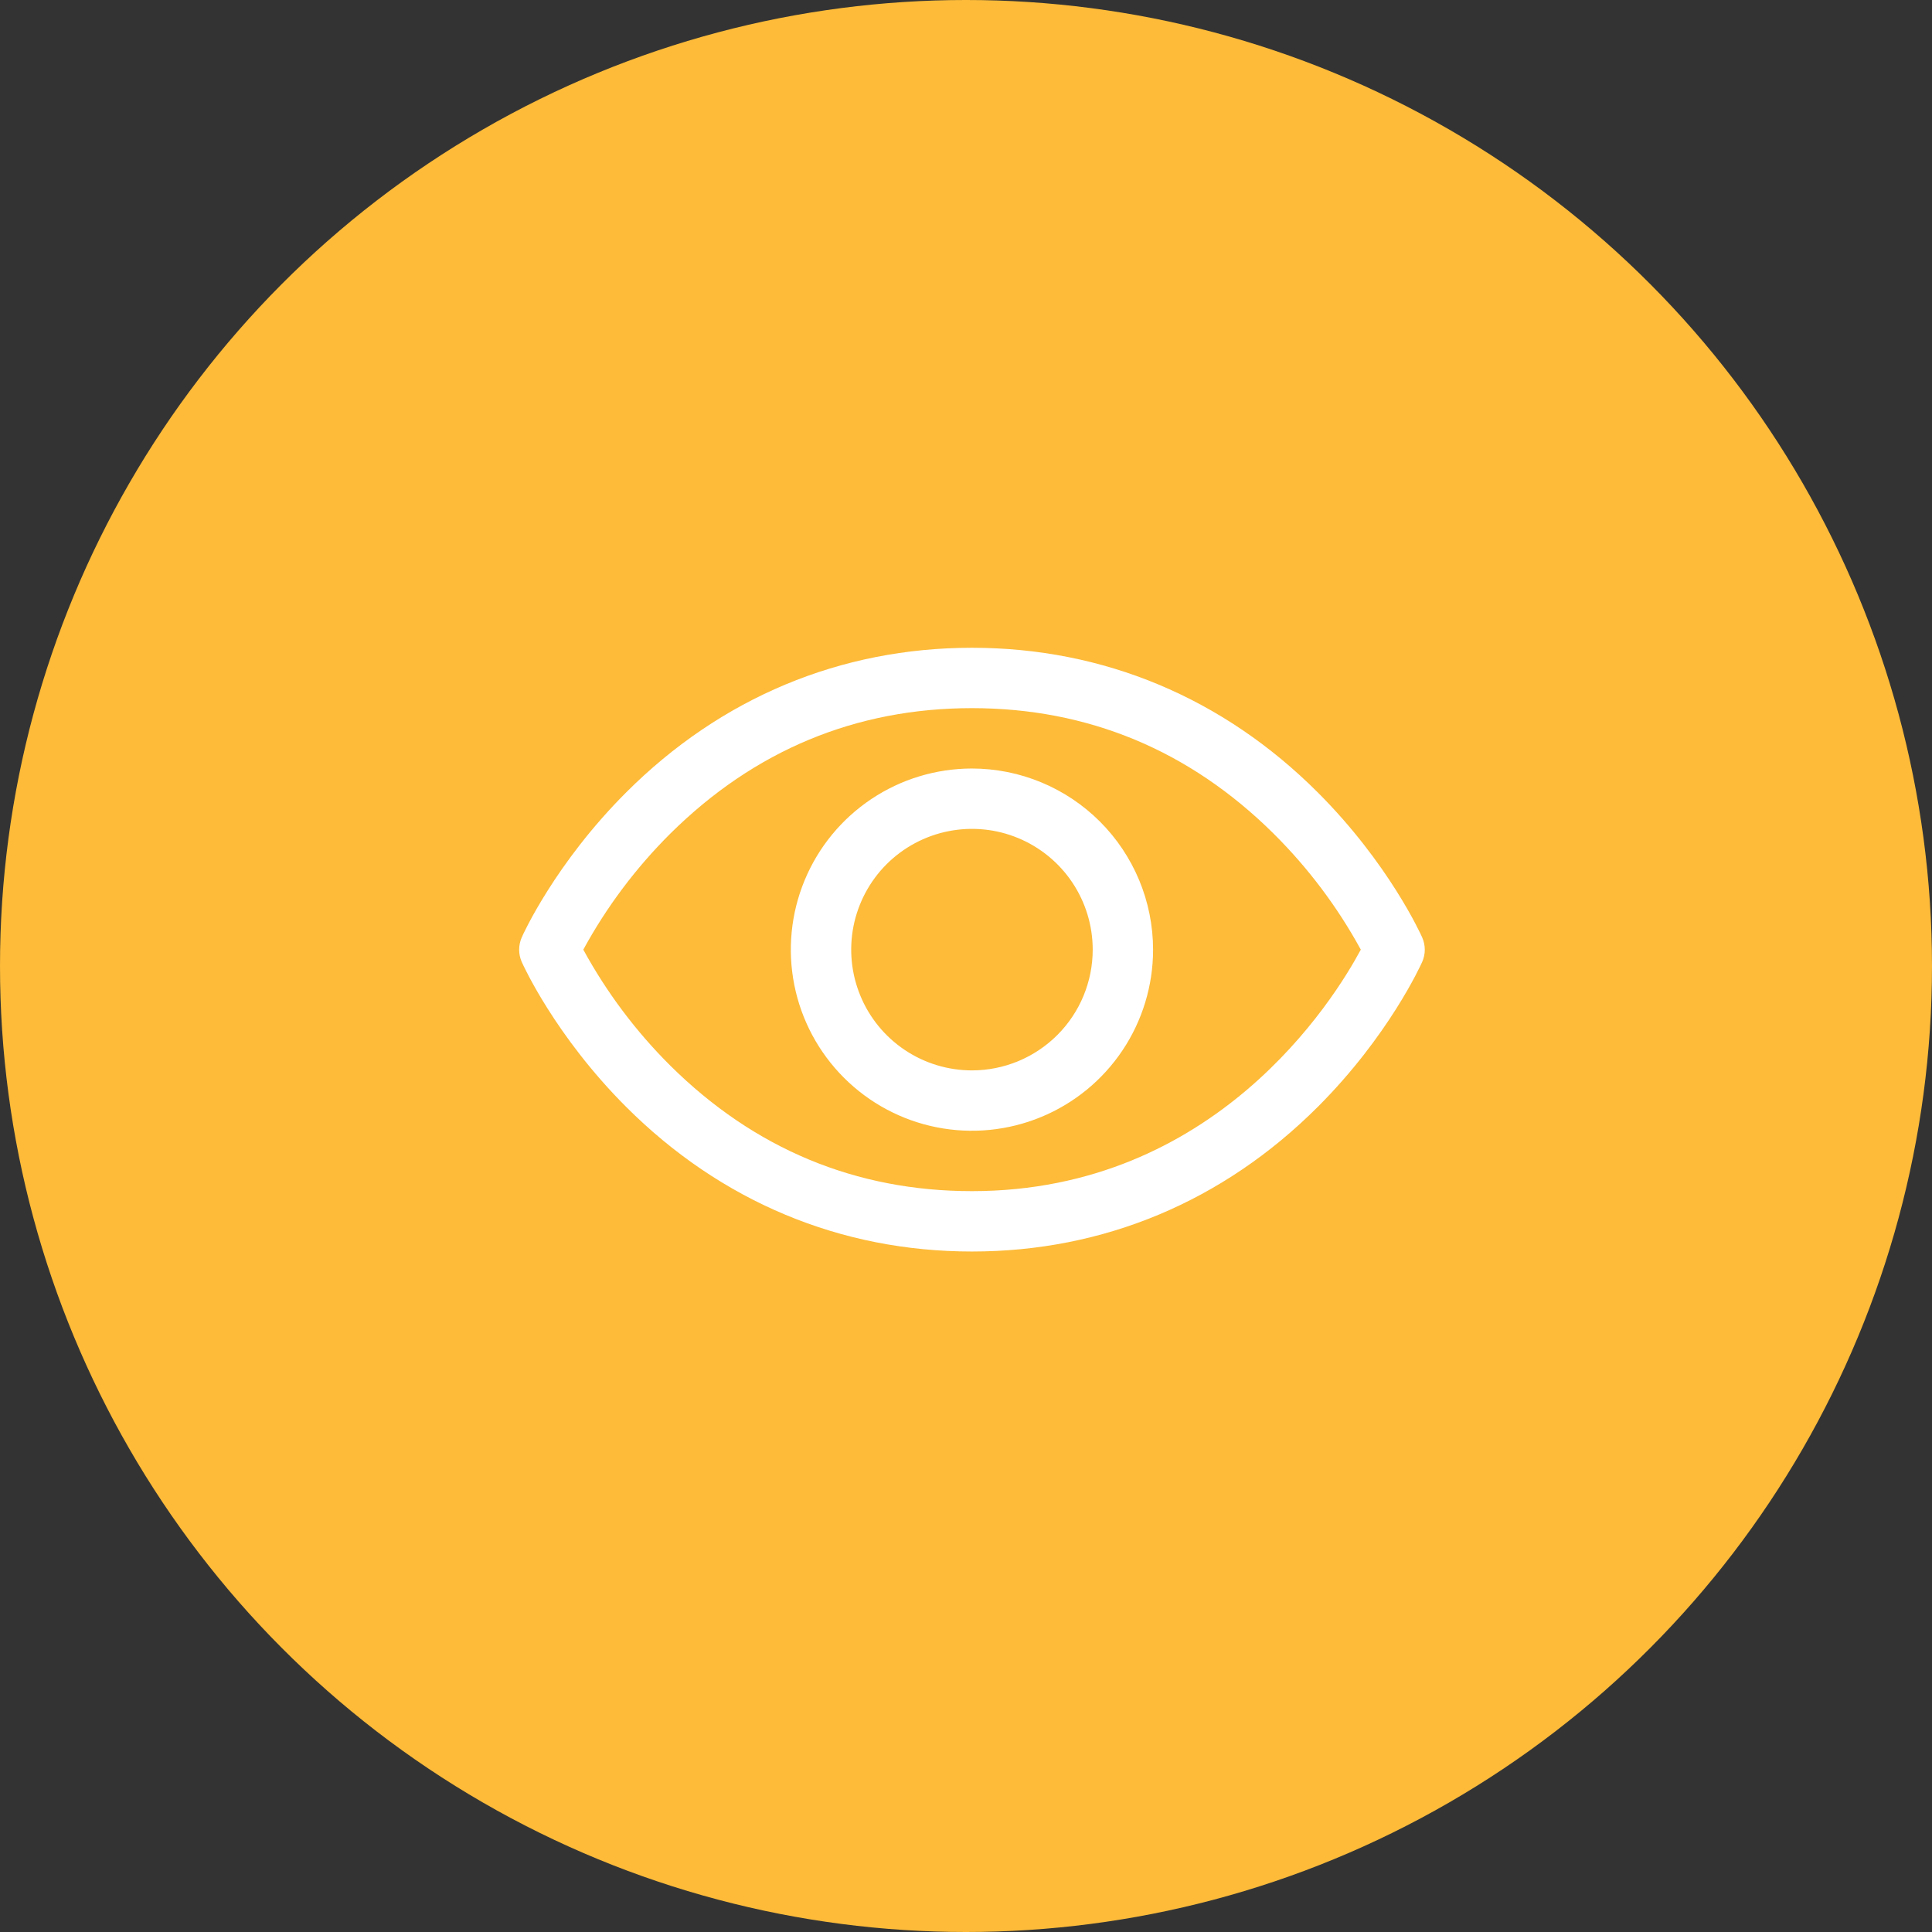
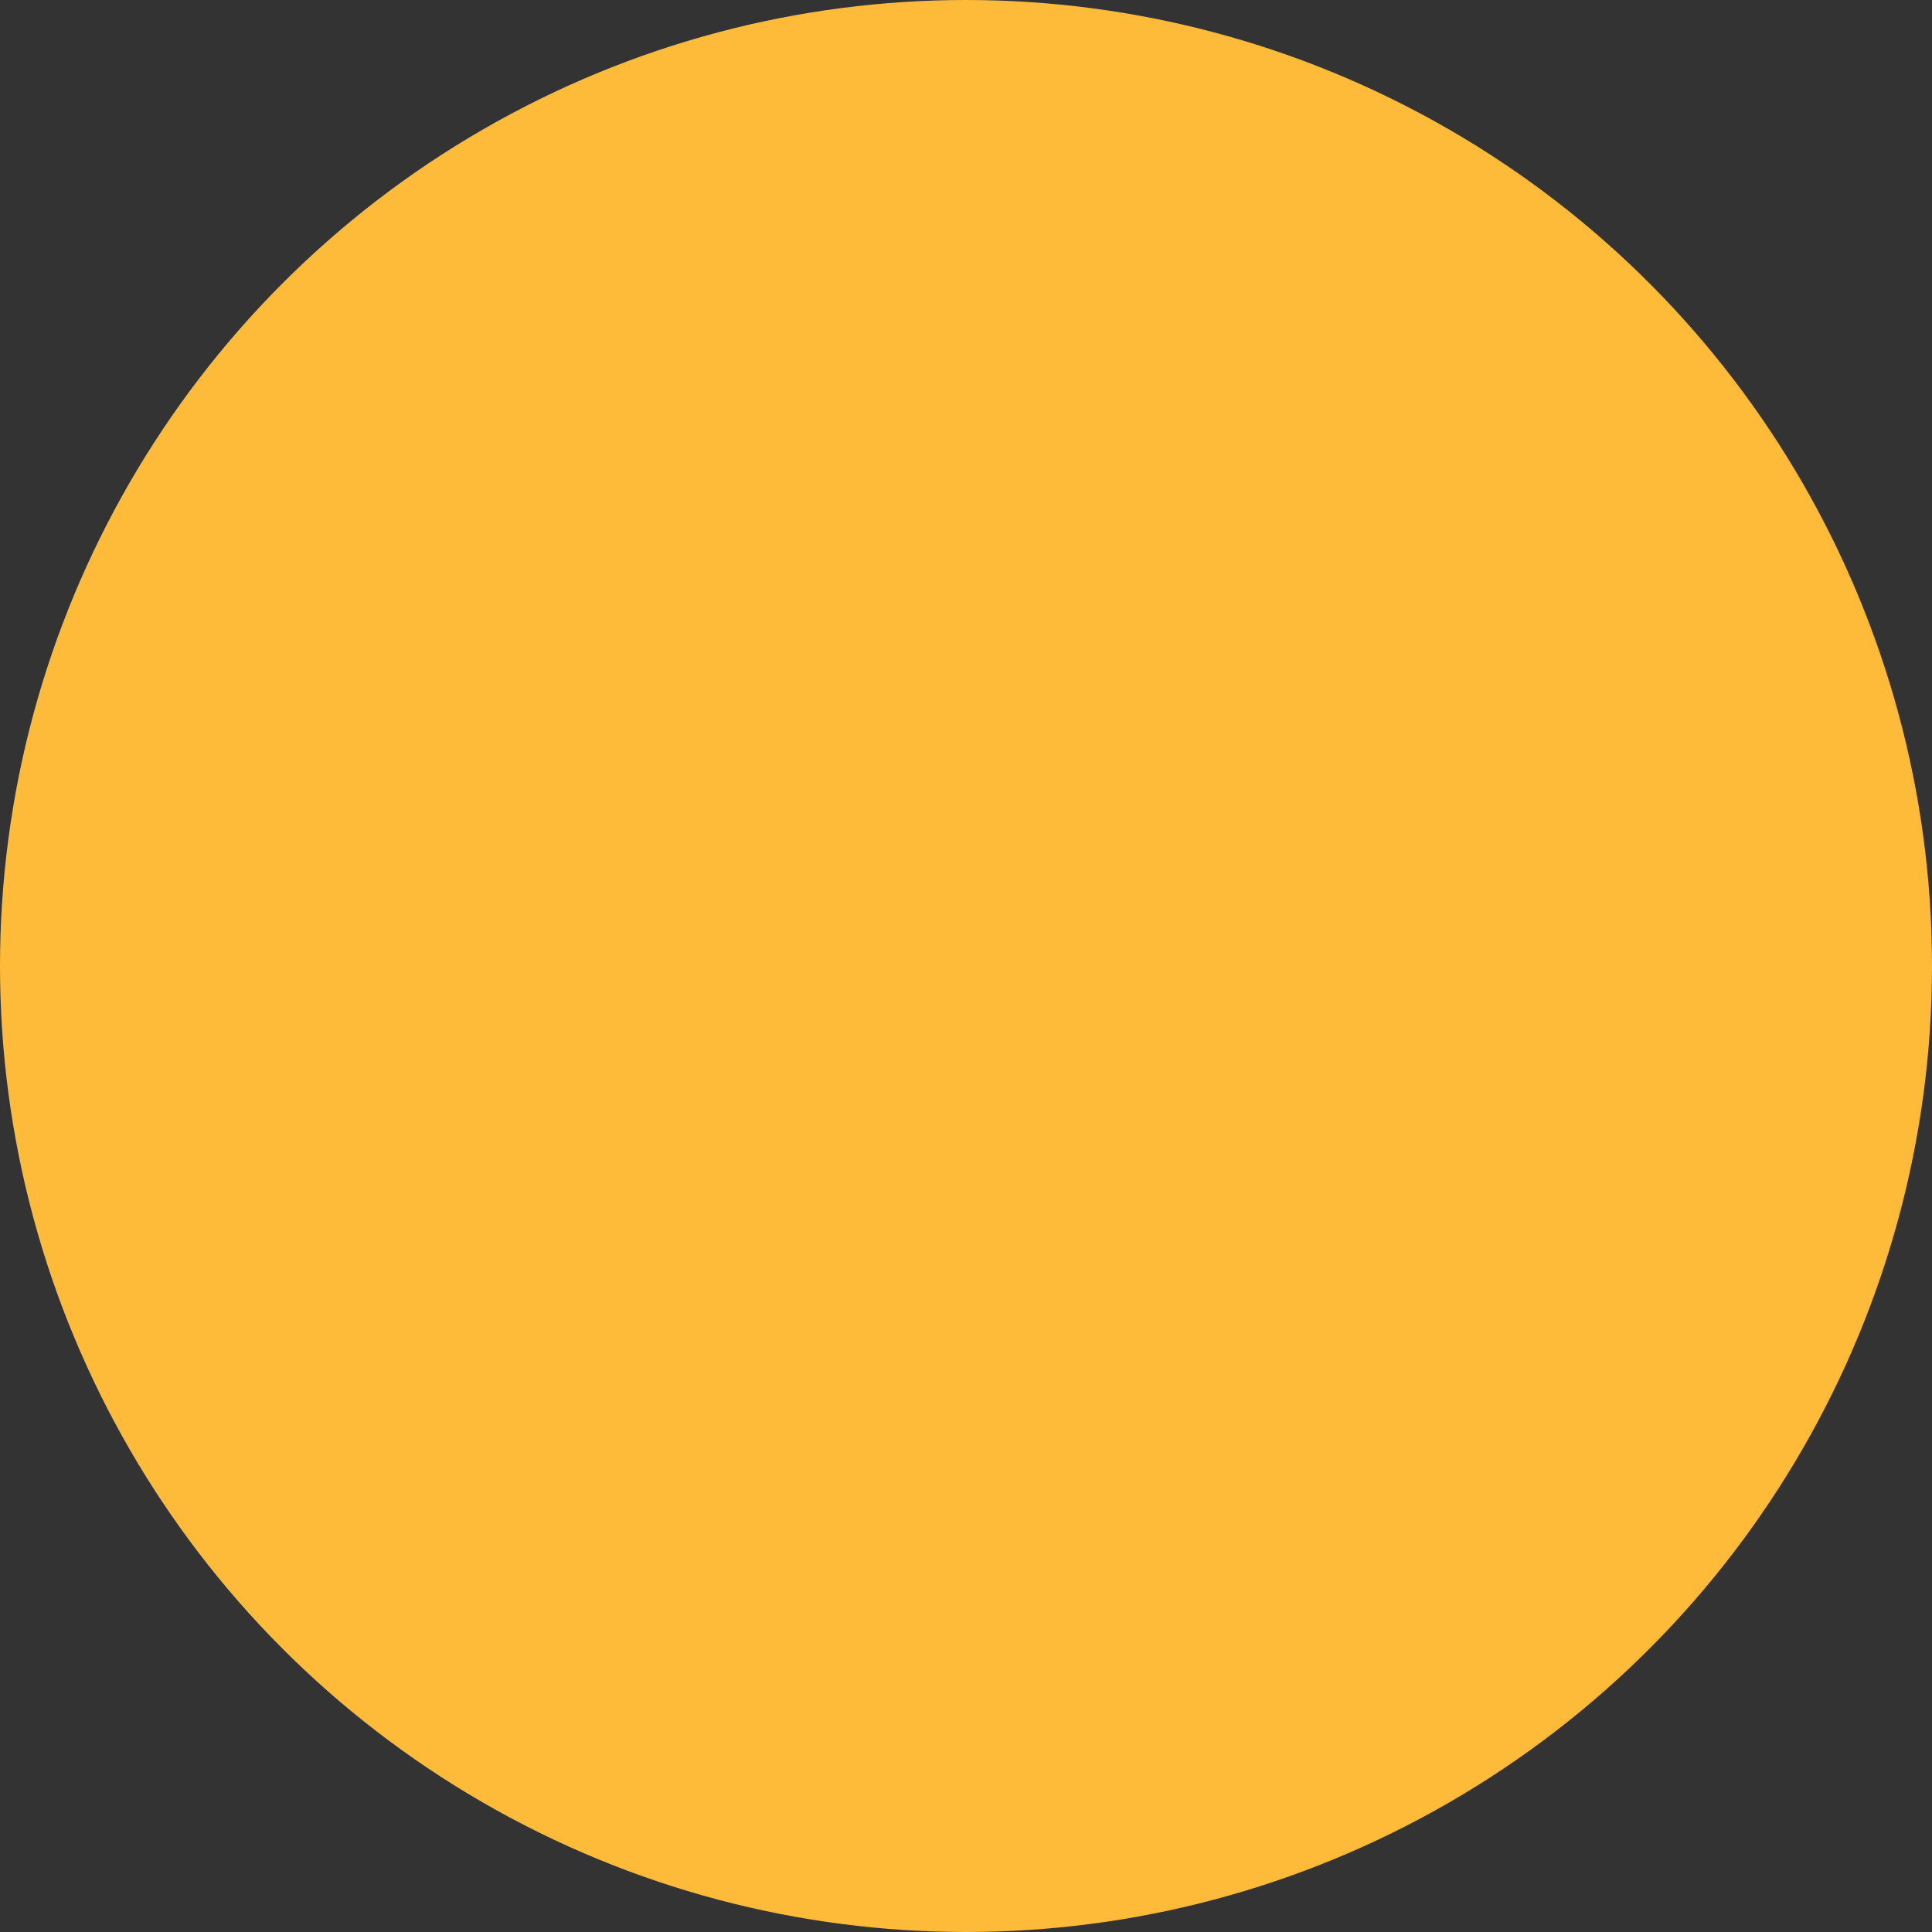
<svg xmlns="http://www.w3.org/2000/svg" width="60" height="60" viewBox="0 0 60 60" fill="none">
  <rect x="0" y="0" width="60" height="60" fill="#333333" stroke="none" />
  <circle cx="30" cy="30" r="30" fill="#FDBB39" />
-   <path d="M44.167 29.112C44.126 29.019 43.133 26.817 40.926 24.611C37.986 21.671 34.273 20.117 30.185 20.117C26.098 20.117 22.384 21.671 19.444 24.611C17.237 26.817 16.24 29.023 16.203 29.112C16.15 29.232 16.123 29.362 16.123 29.493C16.123 29.624 16.15 29.754 16.203 29.874C16.244 29.966 17.237 32.167 19.444 34.374C22.384 37.313 26.098 38.867 30.185 38.867C34.273 38.867 37.986 37.313 40.926 34.374C43.133 32.167 44.126 29.966 44.167 29.874C44.22 29.754 44.248 29.624 44.248 29.493C44.248 29.362 44.22 29.232 44.167 29.112ZM30.185 36.992C26.578 36.992 23.427 35.68 20.818 33.095C19.748 32.031 18.837 30.817 18.115 29.492C18.837 28.166 19.748 26.953 20.818 25.888C23.427 23.303 26.578 21.992 30.185 21.992C33.792 21.992 36.943 23.303 39.552 25.888C40.624 26.952 41.537 28.166 42.261 29.492C41.416 31.069 37.735 36.992 30.185 36.992ZM30.185 23.867C29.073 23.867 27.985 24.197 27.06 24.815C26.135 25.433 25.414 26.311 24.988 27.339C24.562 28.367 24.451 29.498 24.668 30.589C24.885 31.68 25.421 32.682 26.208 33.469C26.994 34.256 27.997 34.792 29.088 35.009C30.179 35.226 31.31 35.114 32.338 34.688C33.365 34.263 34.244 33.542 34.862 32.617C35.48 31.692 35.81 30.604 35.81 29.492C35.809 28 35.215 26.57 34.161 25.516C33.106 24.461 31.676 23.868 30.185 23.867ZM30.185 33.242C29.443 33.242 28.718 33.022 28.102 32.61C27.485 32.198 27.004 31.612 26.721 30.927C26.437 30.241 26.362 29.488 26.507 28.76C26.652 28.033 27.009 27.364 27.533 26.84C28.058 26.316 28.726 25.958 29.453 25.814C30.181 25.669 30.935 25.743 31.62 26.027C32.305 26.311 32.891 26.792 33.303 27.408C33.715 28.025 33.935 28.75 33.935 29.492C33.935 30.486 33.54 31.44 32.837 32.143C32.133 32.847 31.18 33.242 30.185 33.242Z" fill="white" />
</svg>